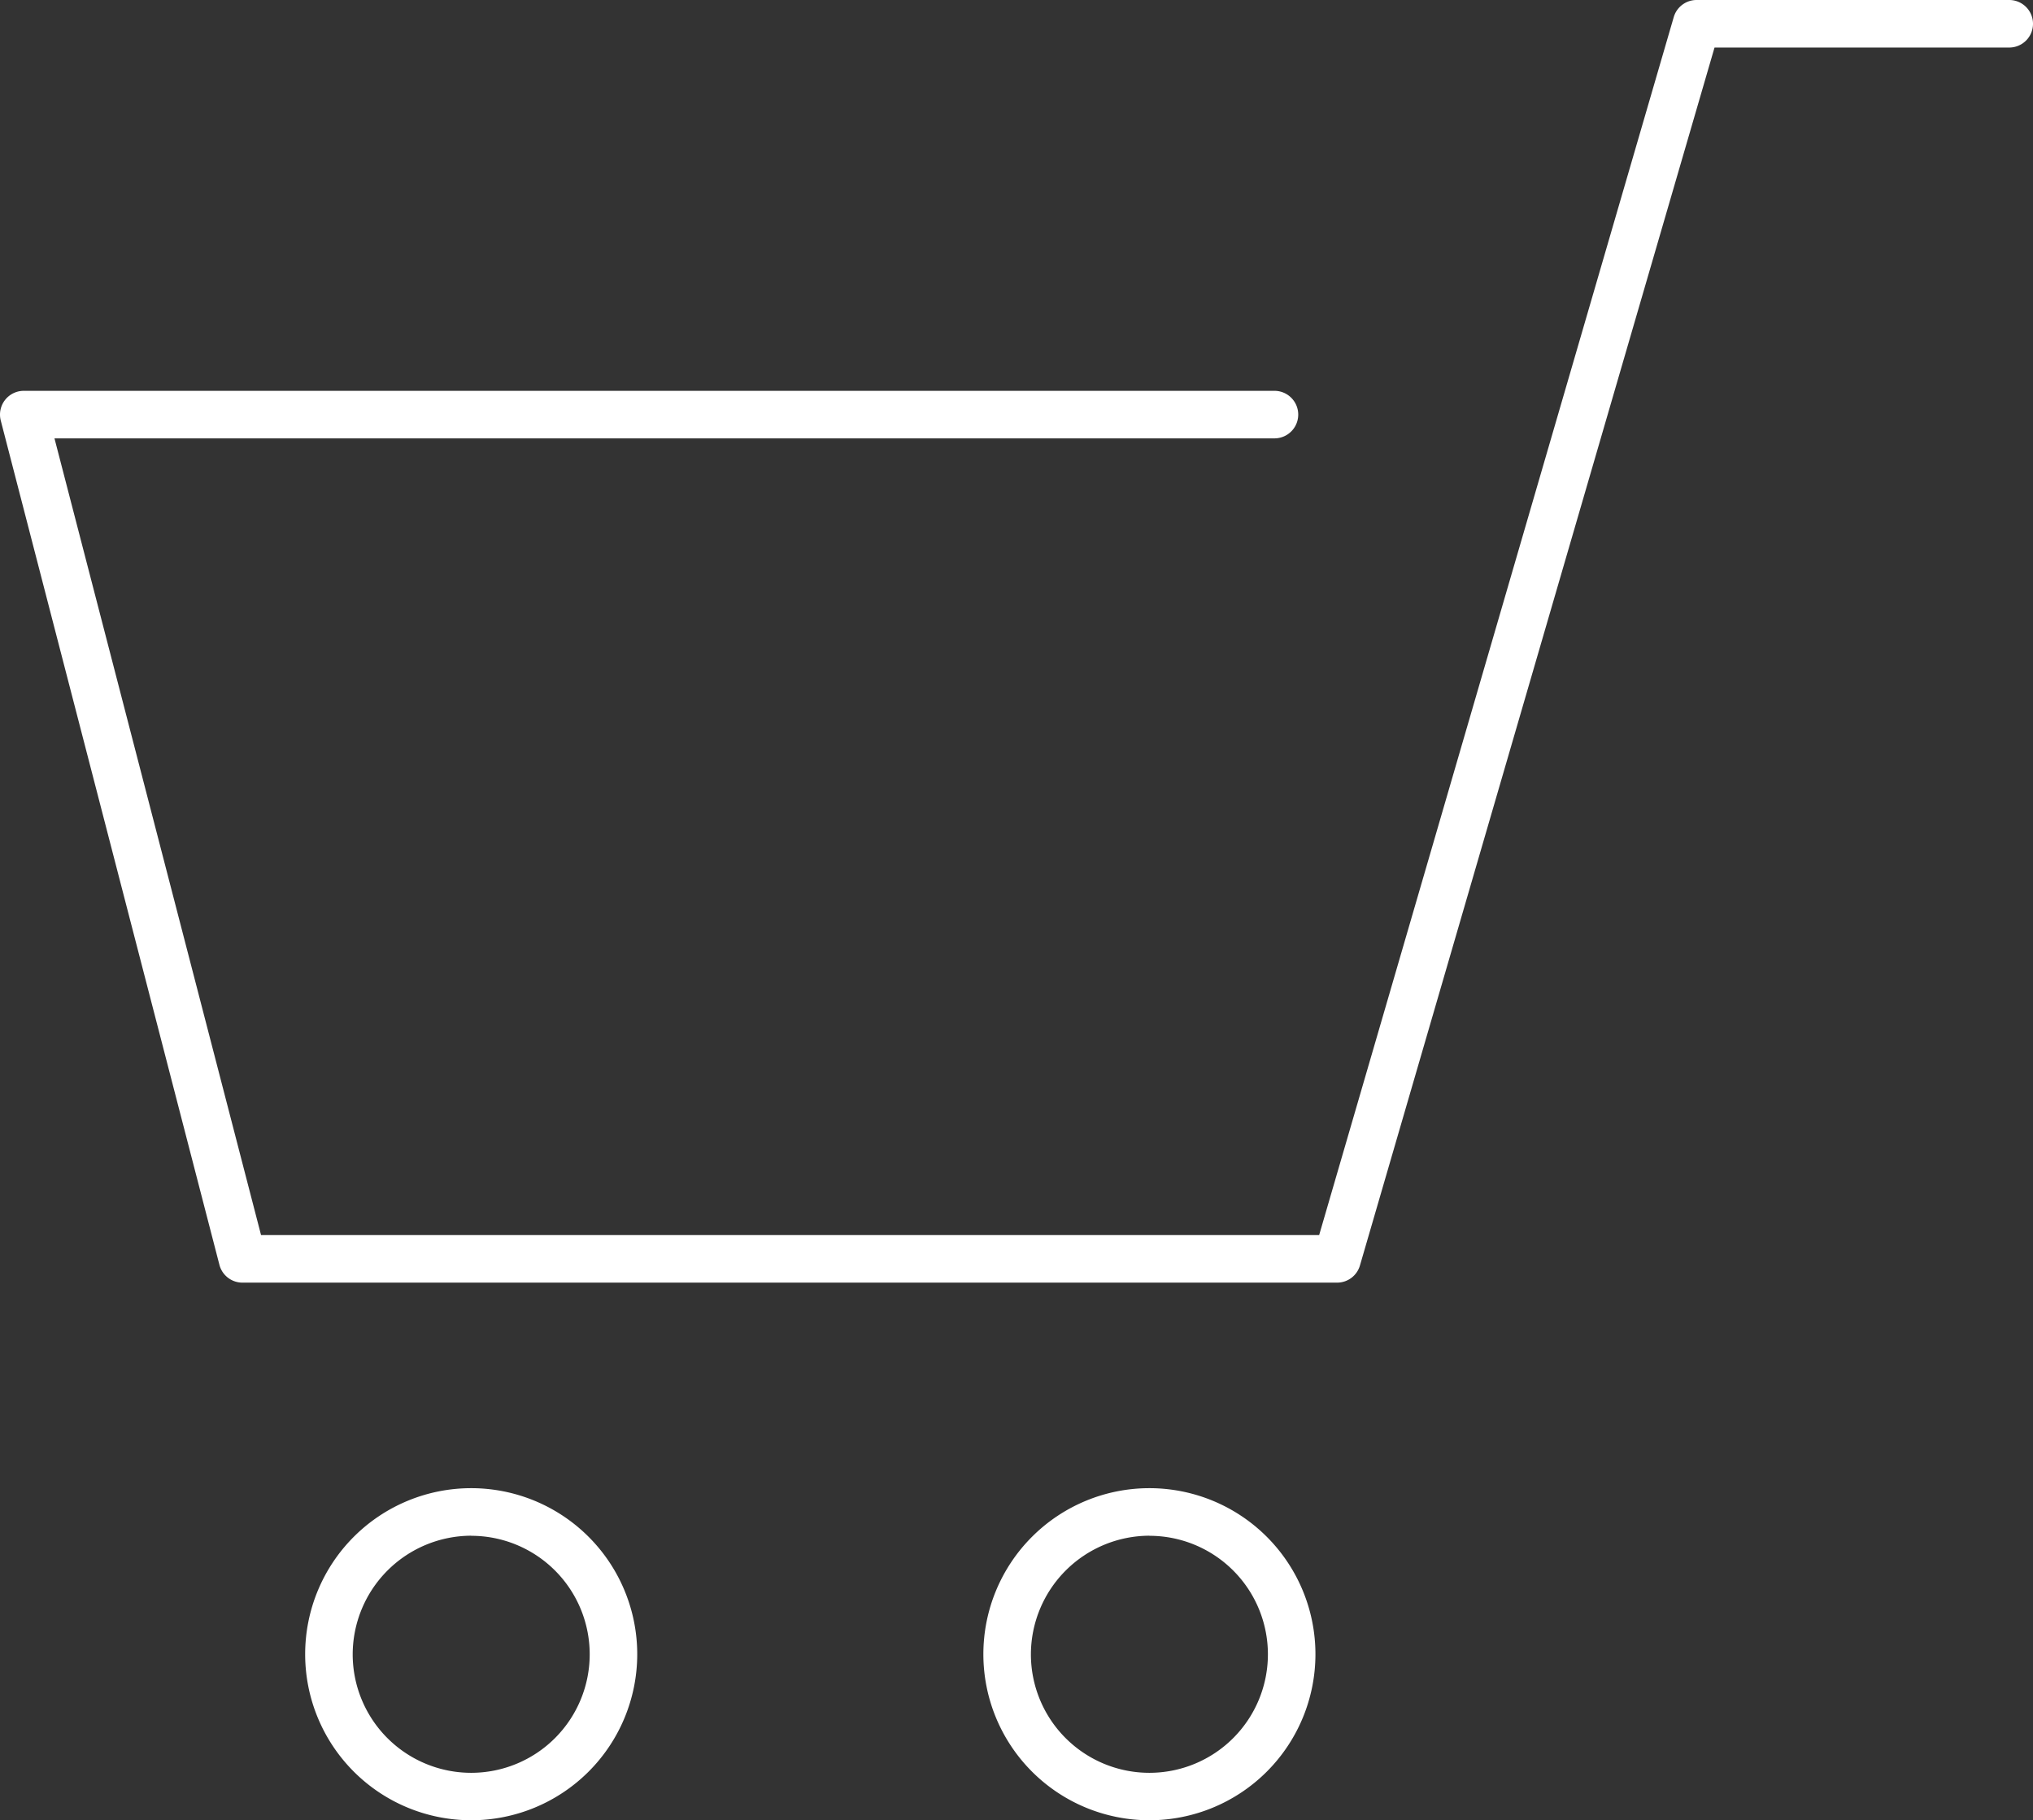
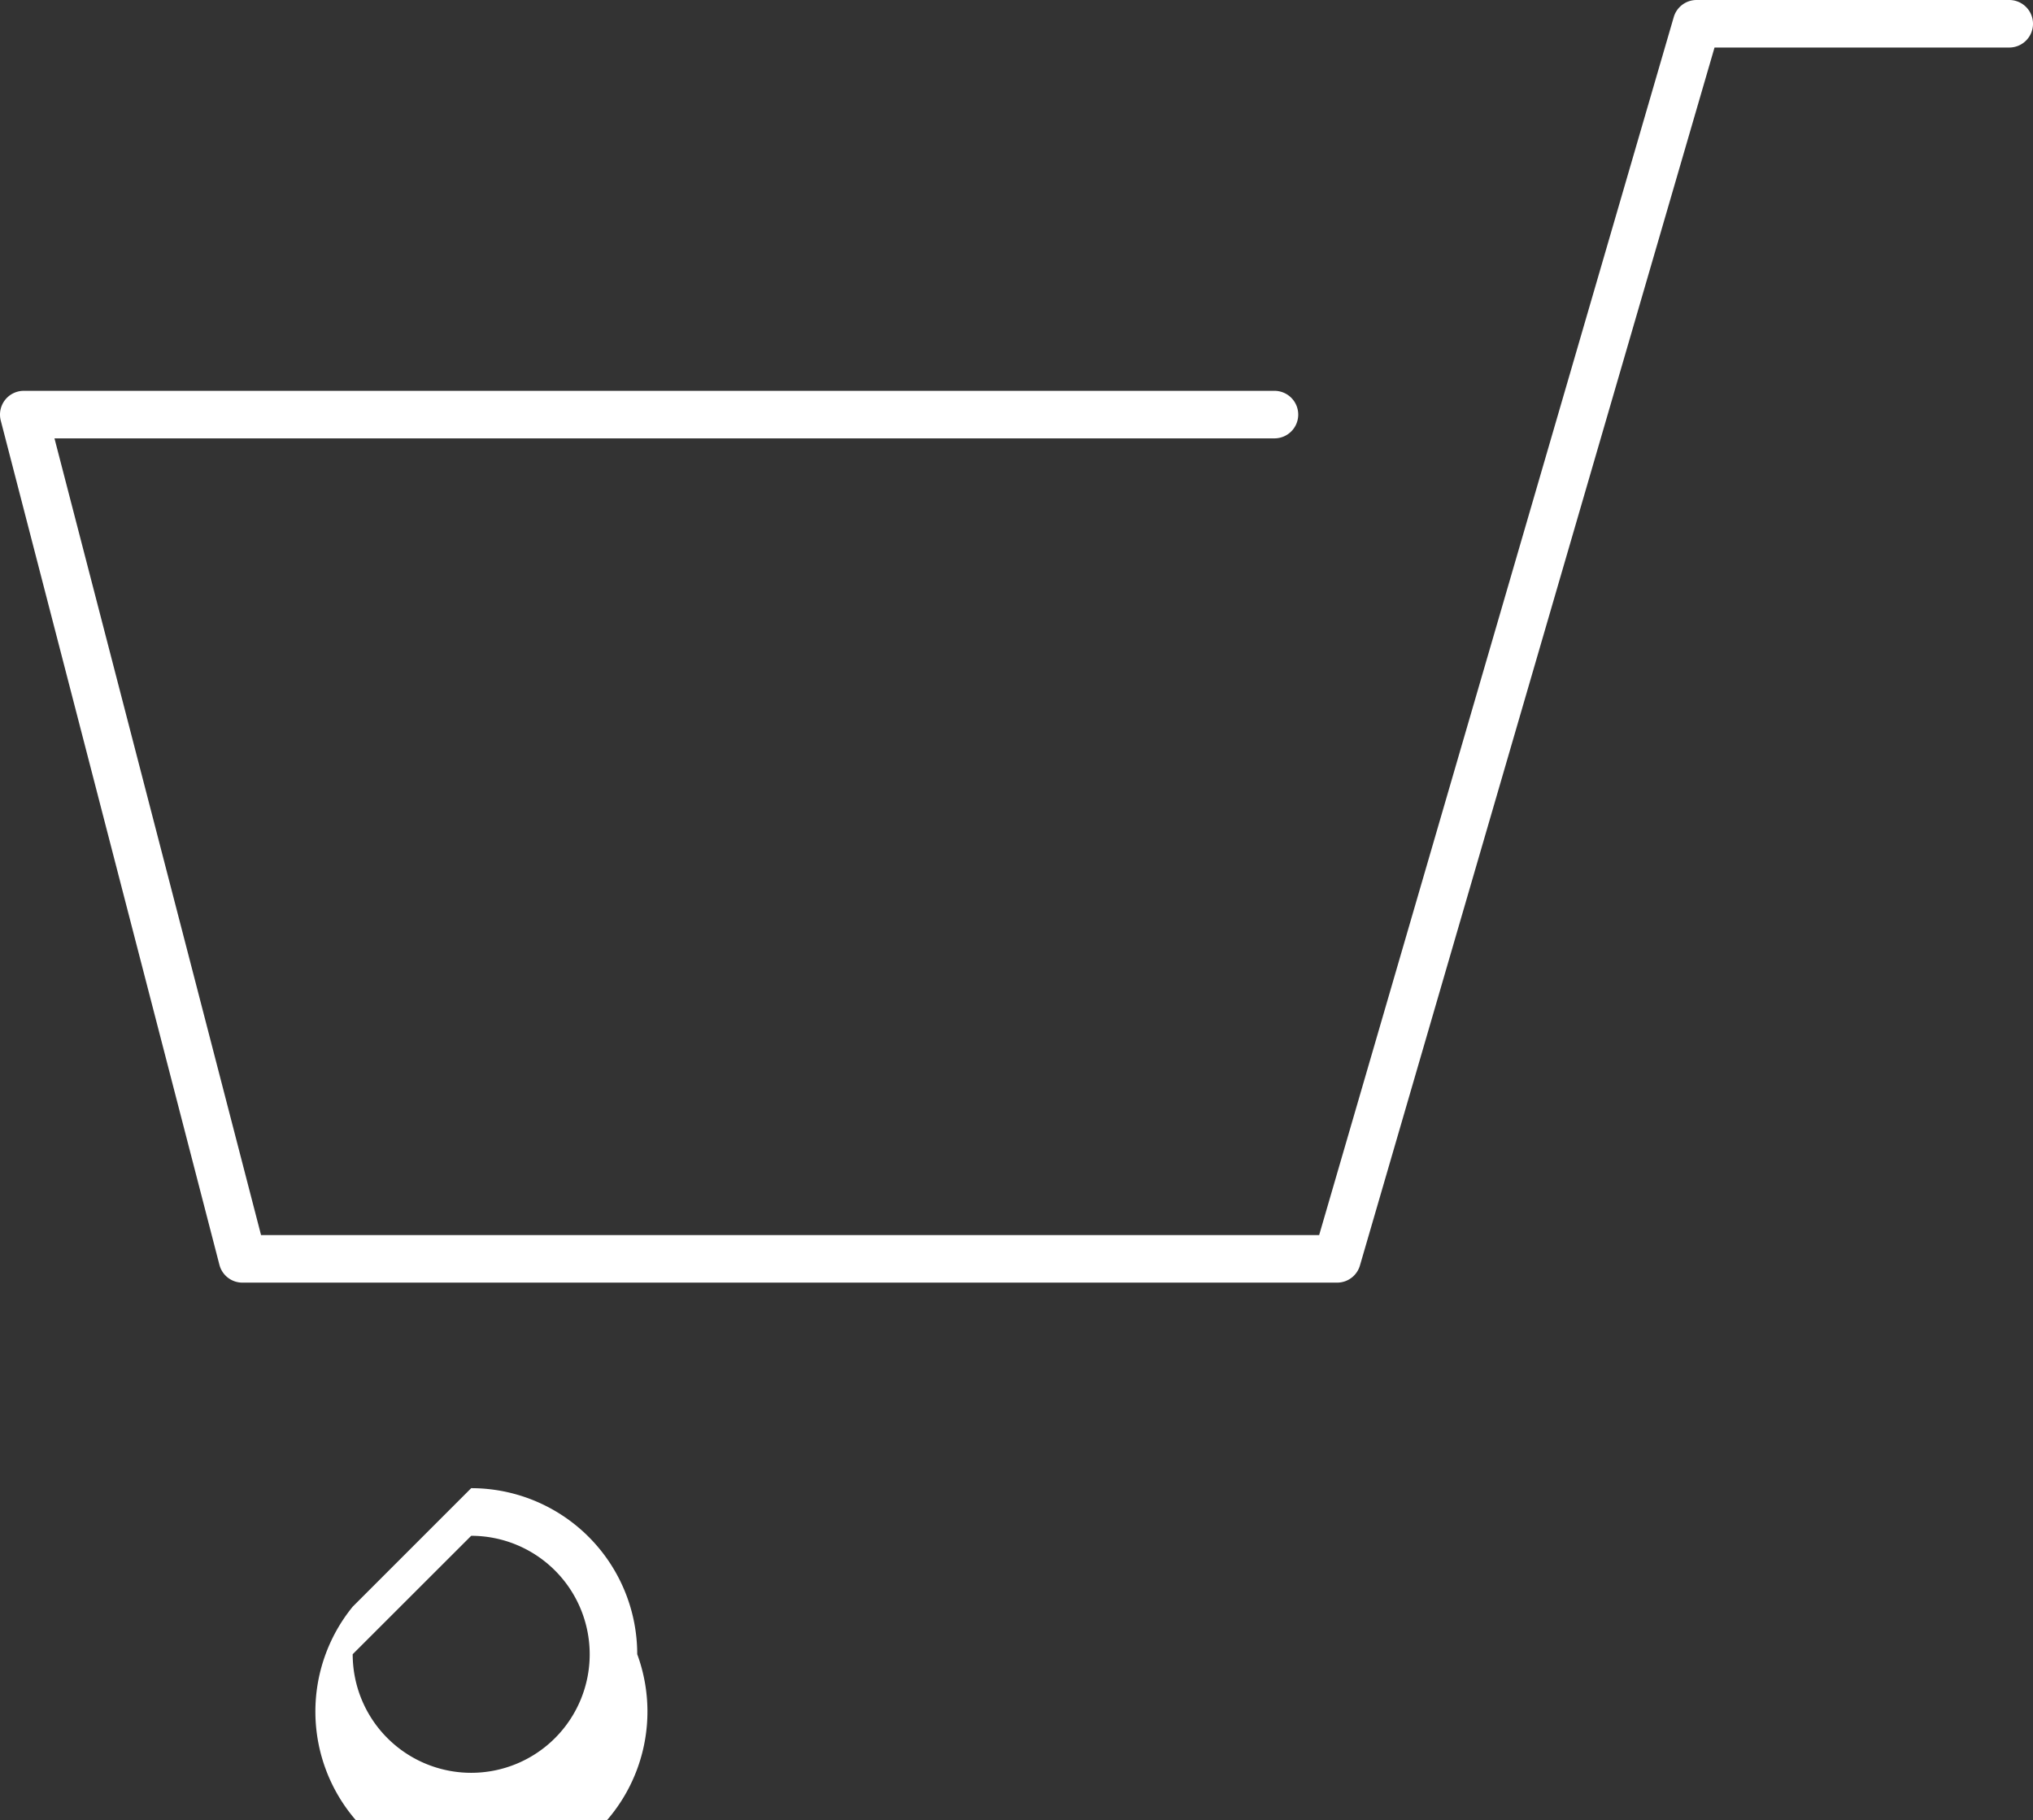
<svg xmlns="http://www.w3.org/2000/svg" width="42.77" height="38.295" viewBox="0 0 42.77 38.295">
  <rect x="0" y="0" width="42.77" height="38.295" fill="#333333" stroke="none" />
  <defs>
    <clipPath id="a">
      <rect width="42.77" height="38.295" transform="translate(0 0)" fill="none" />
    </clipPath>
  </defs>
  <g transform="translate(0 0)">
    <g clip-path="url(#a)">
      <path d="M28.127,26.983H5.1a.5.5,0,0,1-.484-.375L.016,8.847A.5.5,0,0,1,.5,8.222H26.812a.5.5,0,1,1,0,1H1.146L5.492,25.983h22.26L35.212.36a.5.5,0,0,1,.48-.36H42.27a.5.5,0,1,1,0,1h-6.2l-7.46,25.623A.5.5,0,0,1,28.127,26.983Z" fill="#fff" />
-       <path d="M9.913,32.309A2.493,2.493,0,1,1,7.42,34.8a2.5,2.5,0,0,1,2.493-2.493m0-1A3.493,3.493,0,1,0,13.406,34.8a3.493,3.493,0,0,0-3.493-3.493" fill="#fff" />
-       <path d="M24.181,32.309A2.493,2.493,0,1,1,21.688,34.8a2.5,2.5,0,0,1,2.493-2.493m0-1A3.493,3.493,0,1,0,27.674,34.8a3.493,3.493,0,0,0-3.493-3.493" fill="#fff" />
+       <path d="M9.913,32.309A2.493,2.493,0,1,1,7.42,34.8m0-1A3.493,3.493,0,1,0,13.406,34.8a3.493,3.493,0,0,0-3.493-3.493" fill="#fff" />
    </g>
  </g>
</svg>